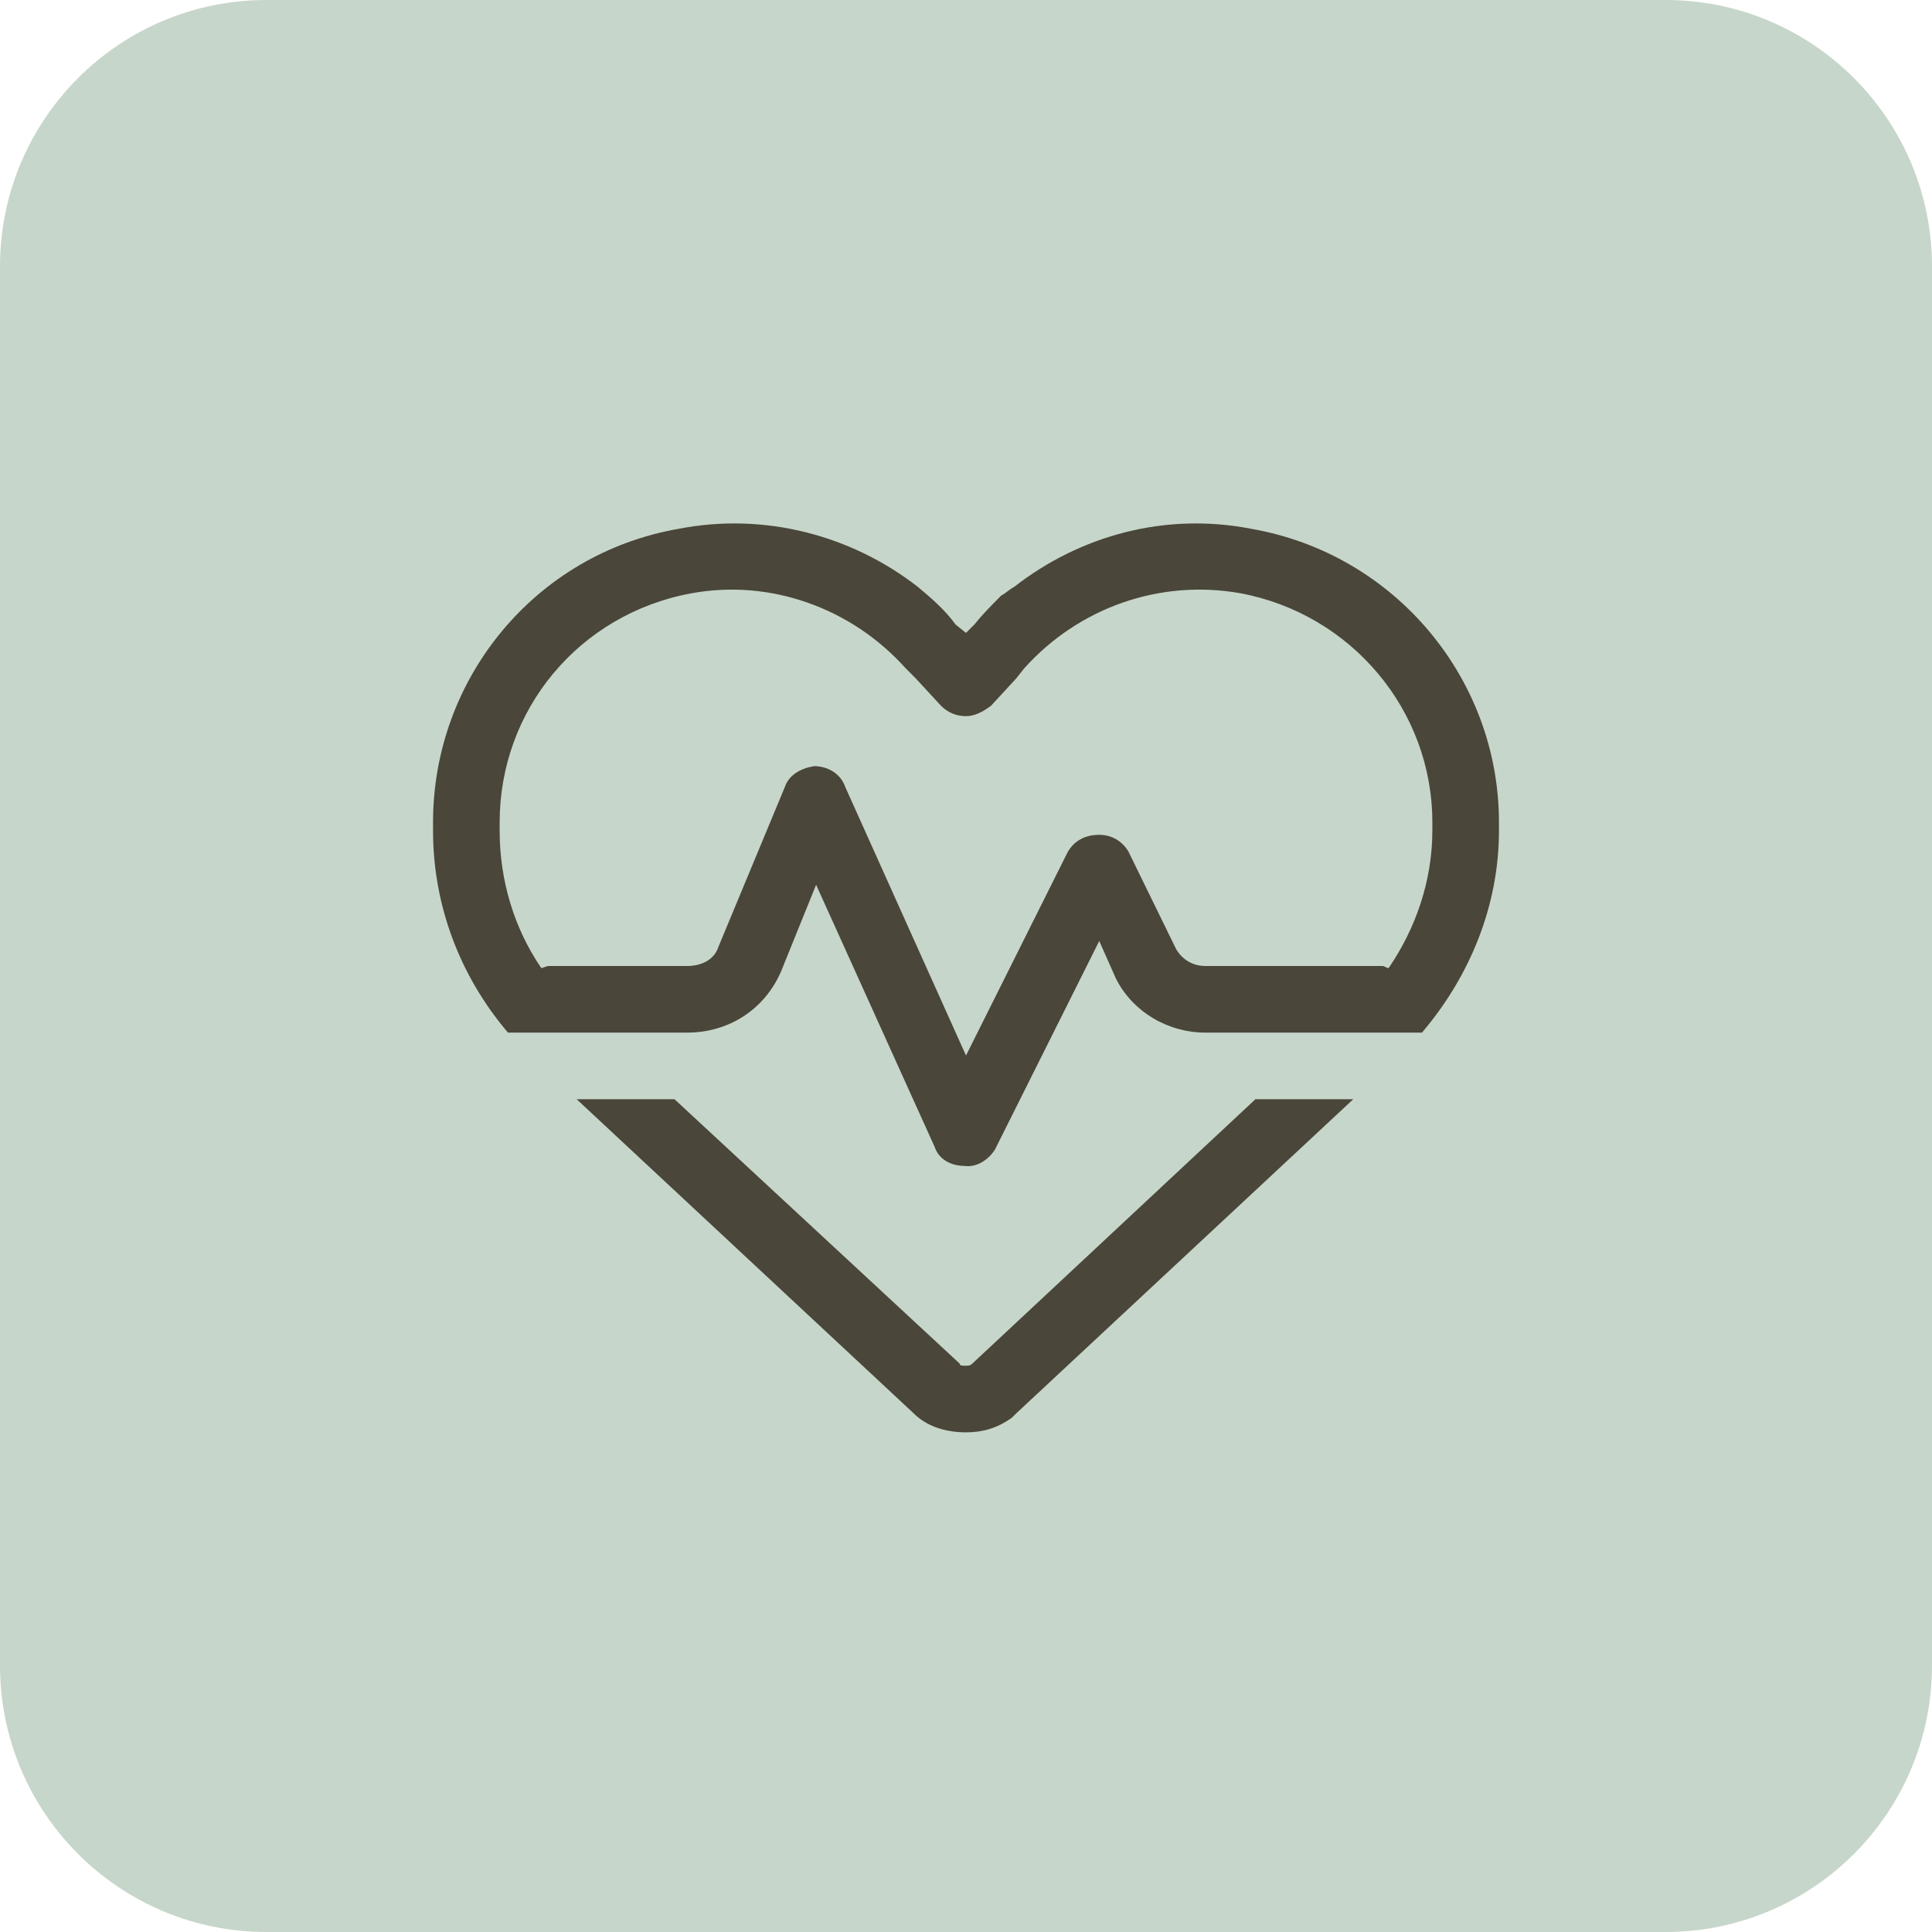
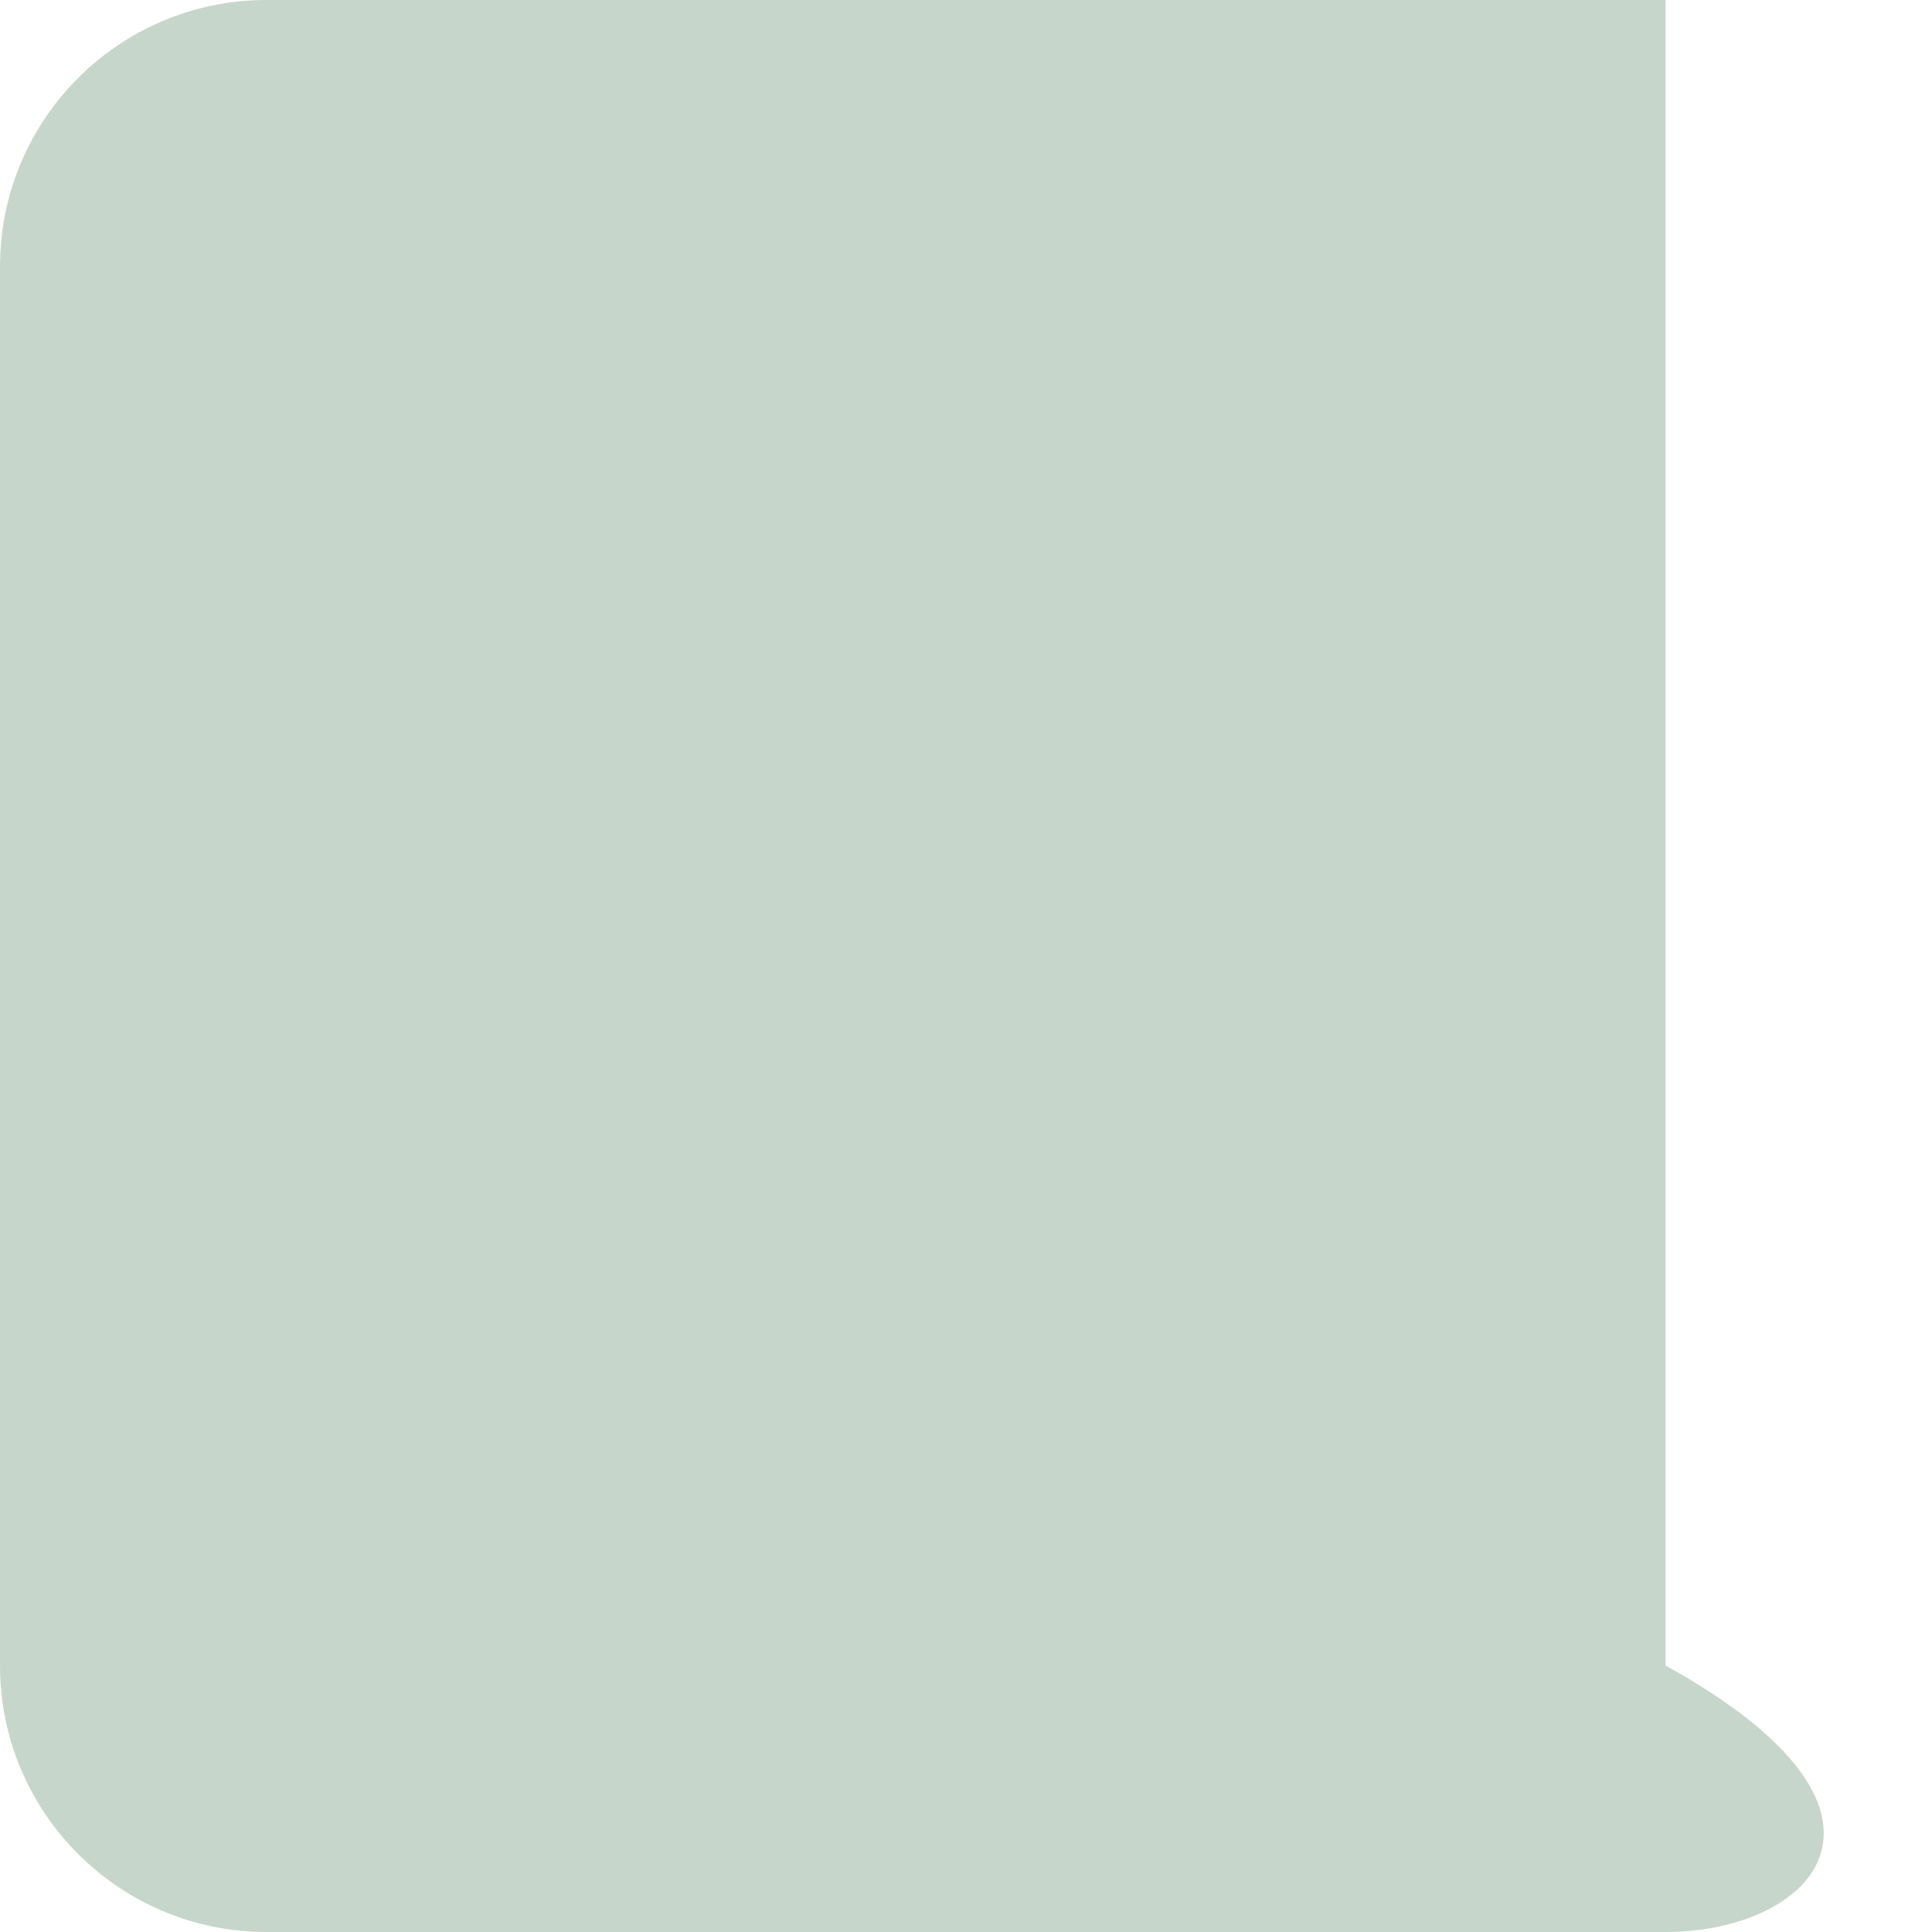
<svg xmlns="http://www.w3.org/2000/svg" width="58" height="58" viewBox="0 0 58 58" fill="none">
-   <path d="M0 8C0 3.582 3.582 0 8 0H50C54.418 0 58 3.582 58 8V50C58 54.418 54.418 58 50 58H8C3.582 58 0 54.418 0 50V8Z" fill="#C7D6CA" />
-   <path d="M28.25 21.188L27.5 20.375L27.188 20.062C25.562 18.25 23.125 17.375 20.75 17.812C17.375 18.438 15 21.312 15 24.688V24.938C15 26.438 15.438 27.875 16.25 29.062C16.312 29.062 16.375 29 16.5 29H20.625C21.062 29 21.438 28.812 21.562 28.438L23.562 23.625C23.688 23.25 24.062 23.062 24.438 23C24.875 23 25.25 23.25 25.375 23.625L29 31.688L32.062 25.562C32.25 25.25 32.562 25.062 33 25.062C33.375 25.062 33.688 25.25 33.875 25.562L35.312 28.5C35.5 28.812 35.812 29 36.188 29H41.5C41.562 29 41.625 29.062 41.688 29.062C42.5 27.875 43 26.438 43 24.938V24.688C43 21.312 40.562 18.438 37.25 17.812C34.812 17.375 32.375 18.25 30.75 20.062L30.5 20.375L29.75 21.188C29.5 21.375 29.25 21.5 29 21.5C28.688 21.5 28.438 21.375 28.25 21.188ZM39.812 31H36.188C35.062 31 34 30.375 33.5 29.375L33 28.25L29.875 34.5C29.688 34.812 29.312 35.062 28.938 35C28.562 35 28.188 34.812 28.062 34.438L24.5 26.562L23.438 29.188C22.938 30.312 21.875 31 20.625 31H18.125H15.25C13.812 29.312 13 27.188 13 24.938V24.688C13 20.375 16.062 16.625 20.375 15.875C22.938 15.375 25.562 16.062 27.562 17.625C27.938 17.938 28.375 18.312 28.688 18.75L29 19L29.25 18.75C29.5 18.438 29.75 18.188 30.062 17.875C30.188 17.812 30.312 17.688 30.438 17.625C32.438 16.062 35 15.375 37.562 15.875C41.875 16.625 45 20.375 45 24.688V24.938C45 27.188 44.125 29.312 42.688 31H39.812ZM17.312 33H20.25L28.812 40.938C28.812 41 28.875 41 29 41C29.062 41 29.125 41 29.188 40.938L37.688 33H40.625L30.5 42.438C30.438 42.5 30.438 42.5 30.375 42.562C29.938 42.875 29.5 43 29 43C28.375 43 27.812 42.812 27.438 42.438L17.312 33Z" fill="#4A463A" />
+   <path d="M0 8C0 3.582 3.582 0 8 0H50V50C58 54.418 54.418 58 50 58H8C3.582 58 0 54.418 0 50V8Z" fill="#C7D6CA" />
</svg>